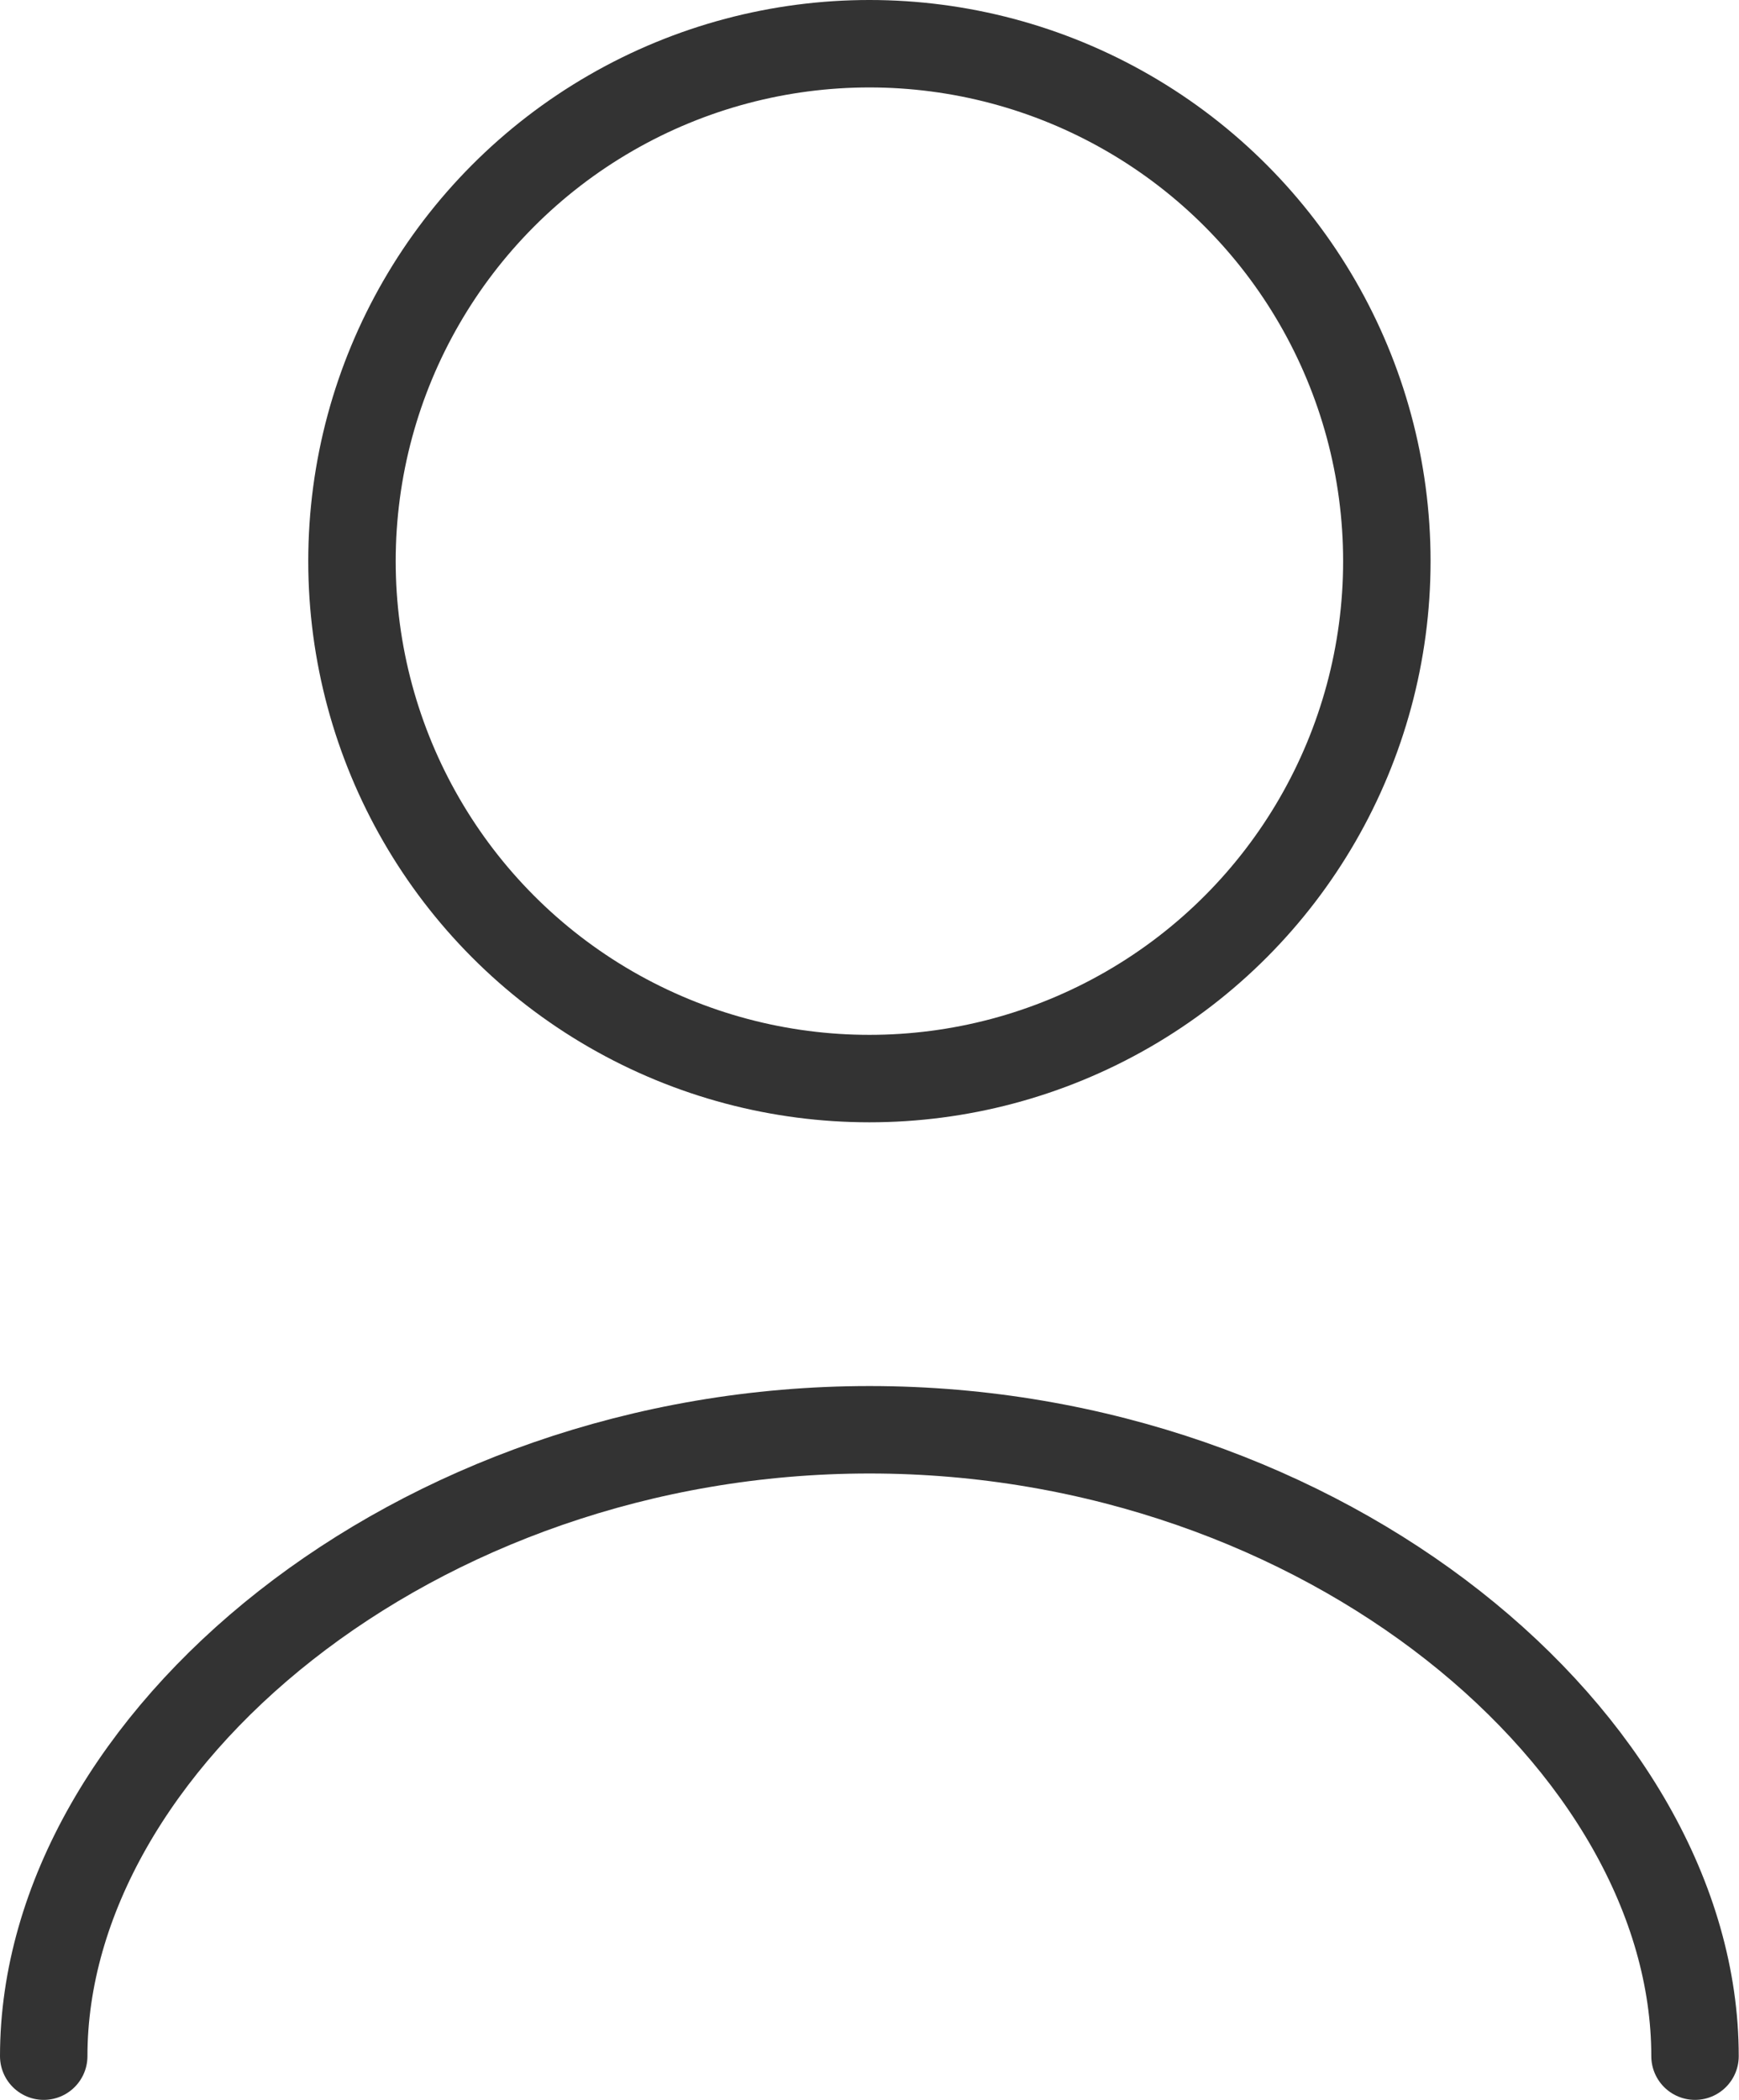
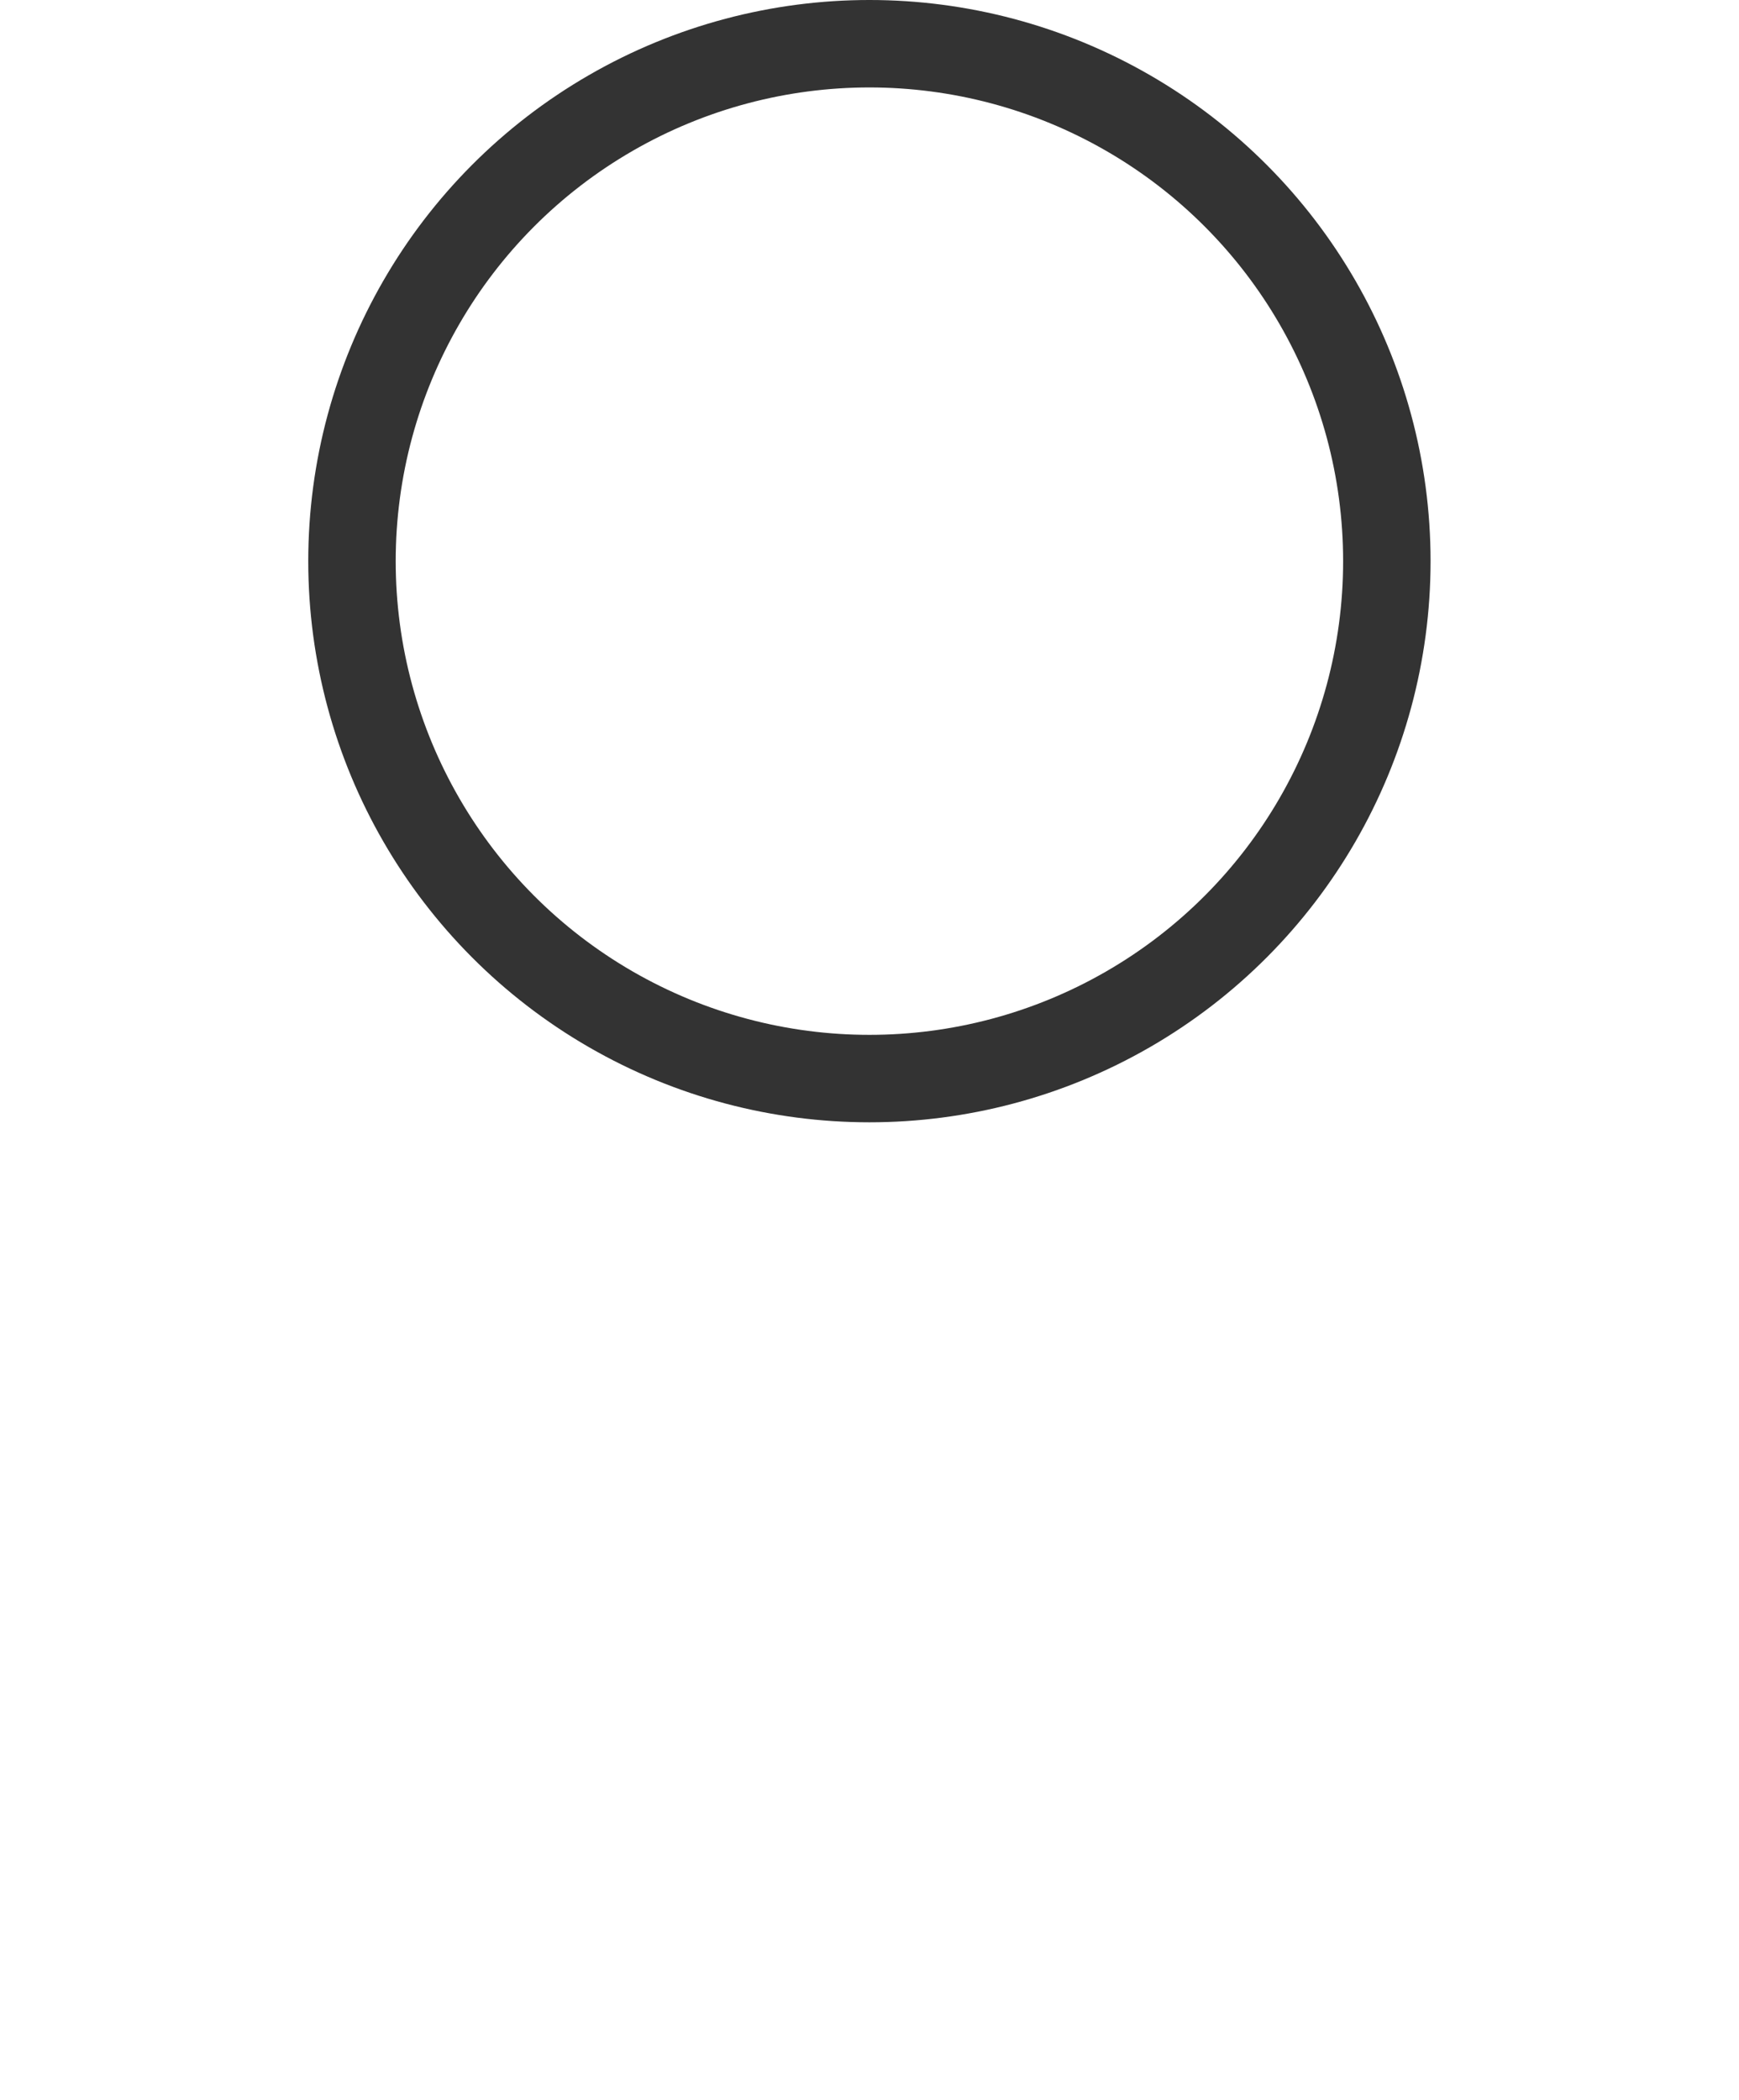
<svg xmlns="http://www.w3.org/2000/svg" width="19.886" height="24.013" viewBox="0 0 19.886 24.013">
  <g id="グループ_1" data-name="グループ 1" transform="translate(-17.117 -15.44)">
    <circle id="楕円形_2" data-name="楕円形 2" cx="5.917" cy="5.917" r="5.917" transform="translate(21.142 15.94)" fill="none" stroke="#333" stroke-linecap="round" stroke-linejoin="round" stroke-width="1" />
-     <path id="パス_2" data-name="パス 2" d="M17.617,33.817c0-3.582,4.228-7.163,9.443-7.163S36.5,30.236,36.5,33.817" transform="translate(0 5.136)" fill="none" stroke="#333" stroke-linecap="round" stroke-linejoin="round" stroke-width="1" />
  </g>
</svg>